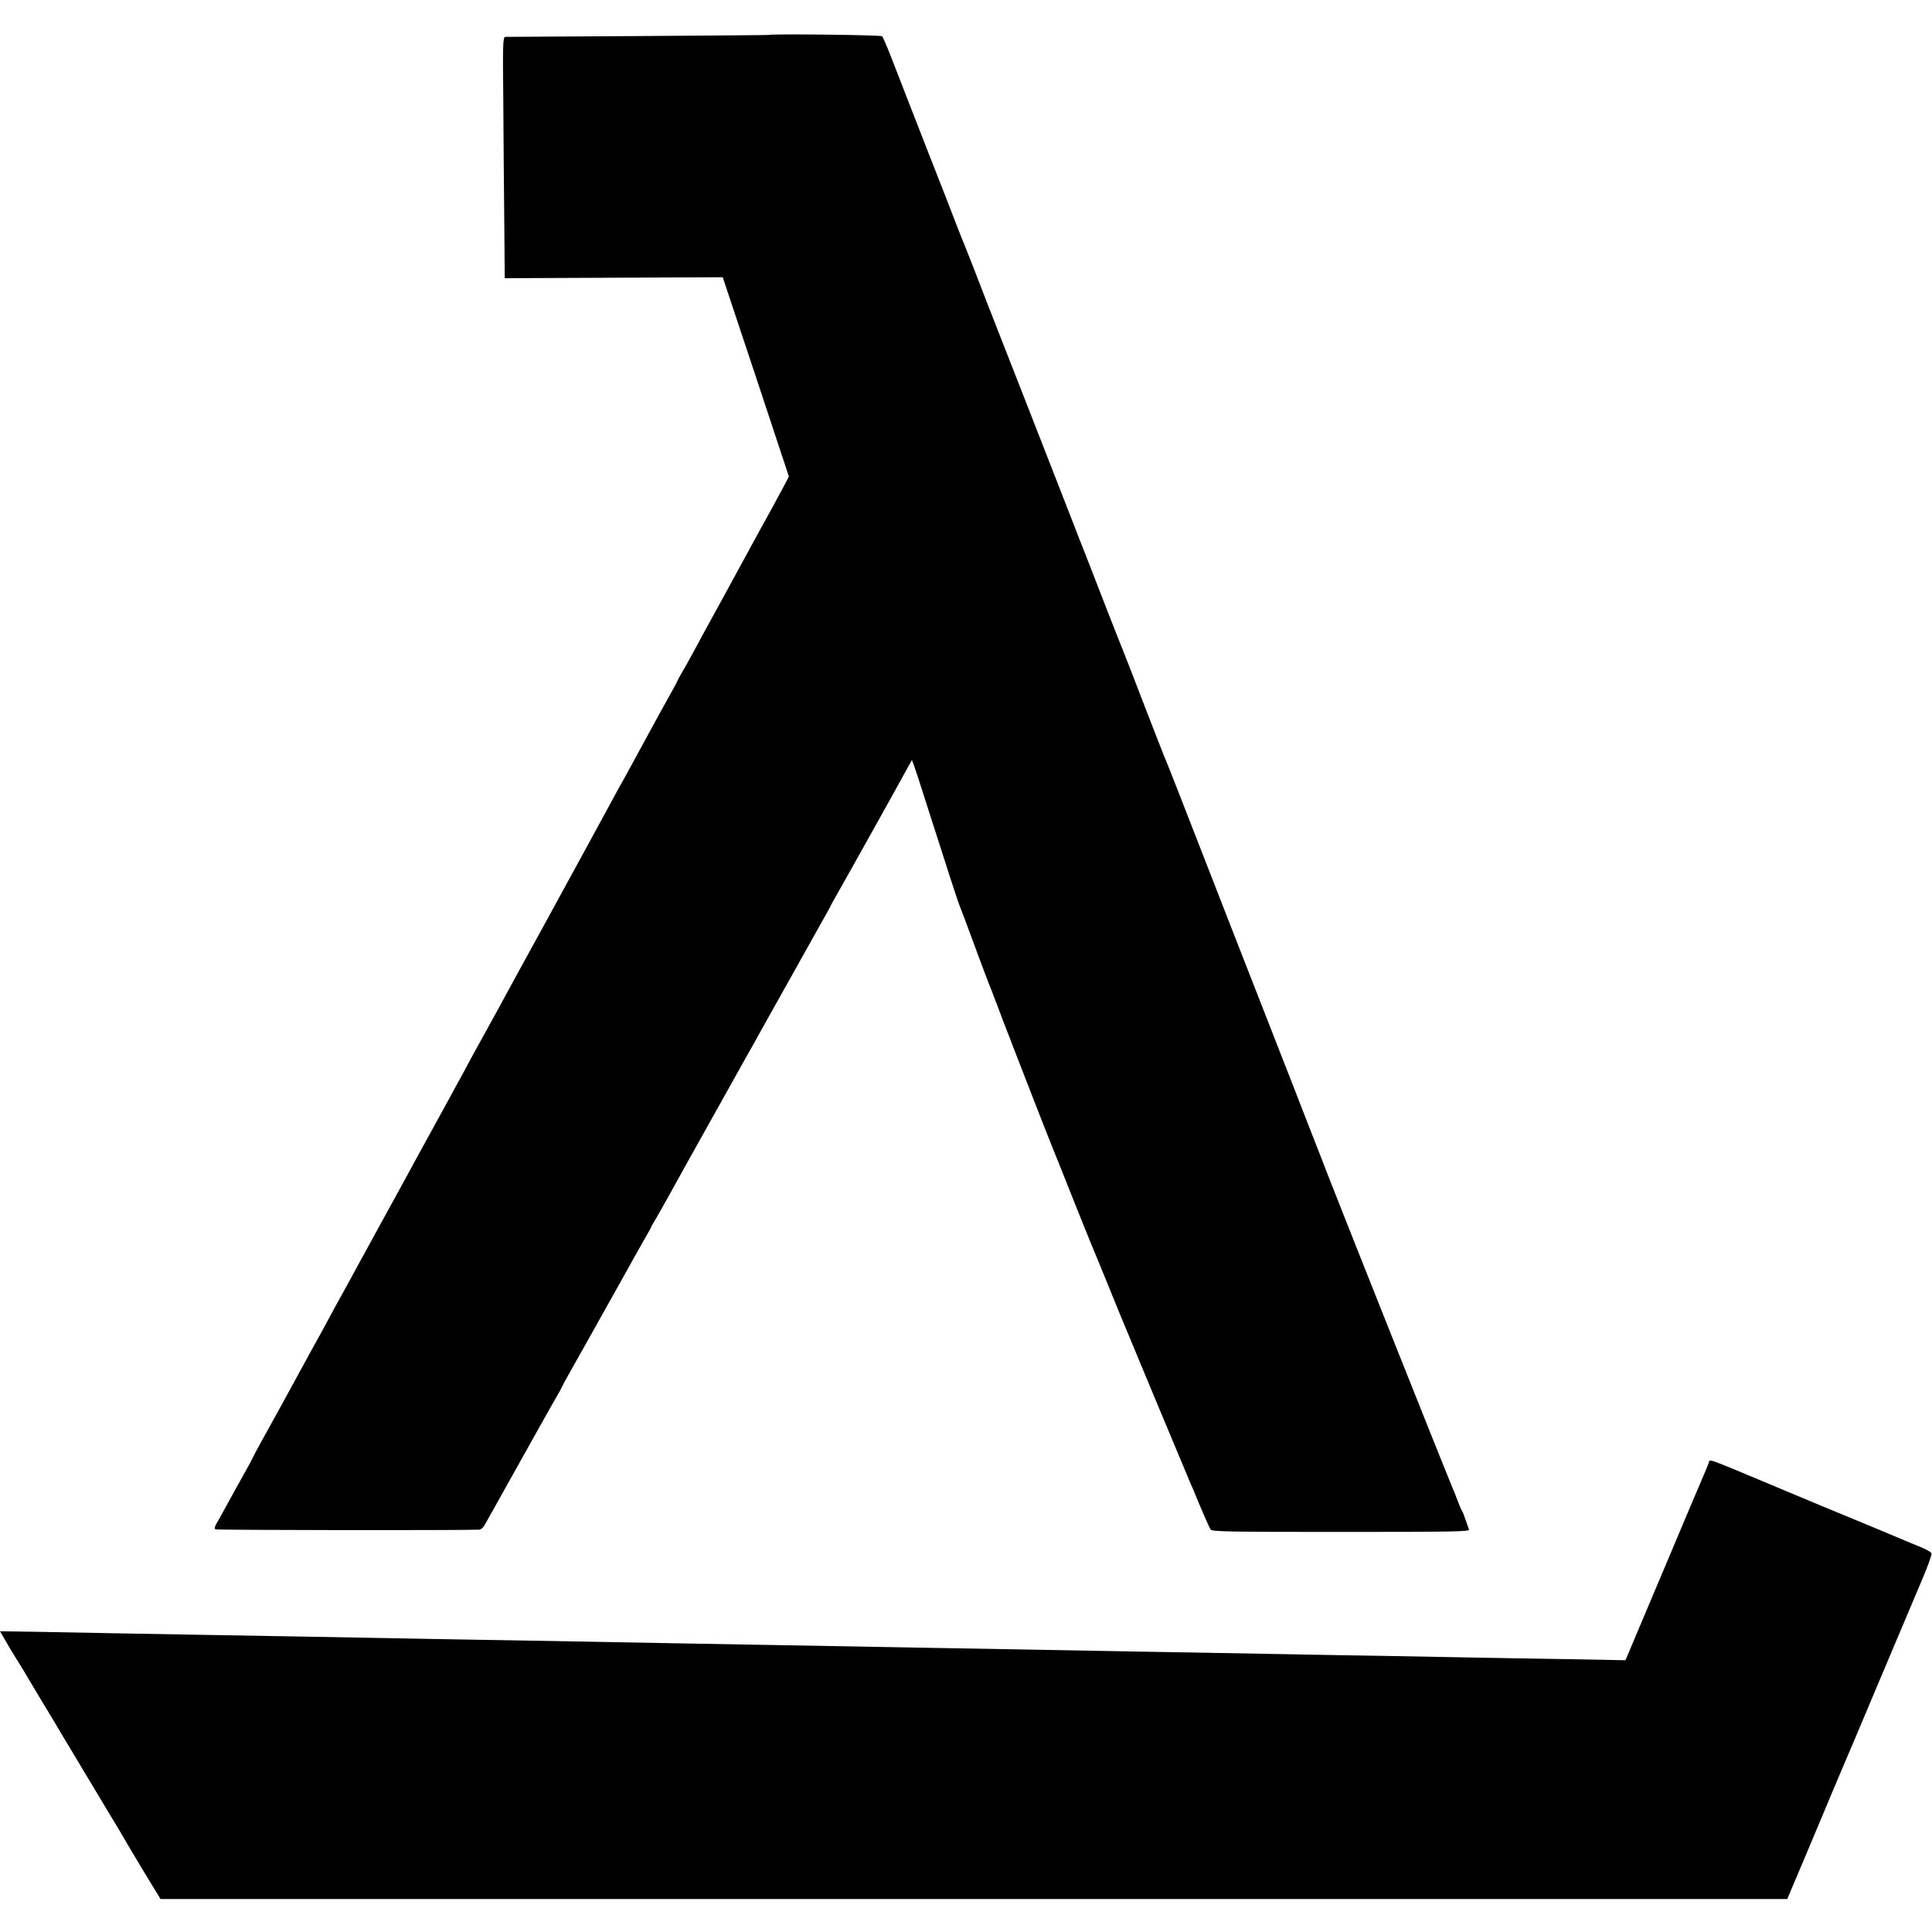
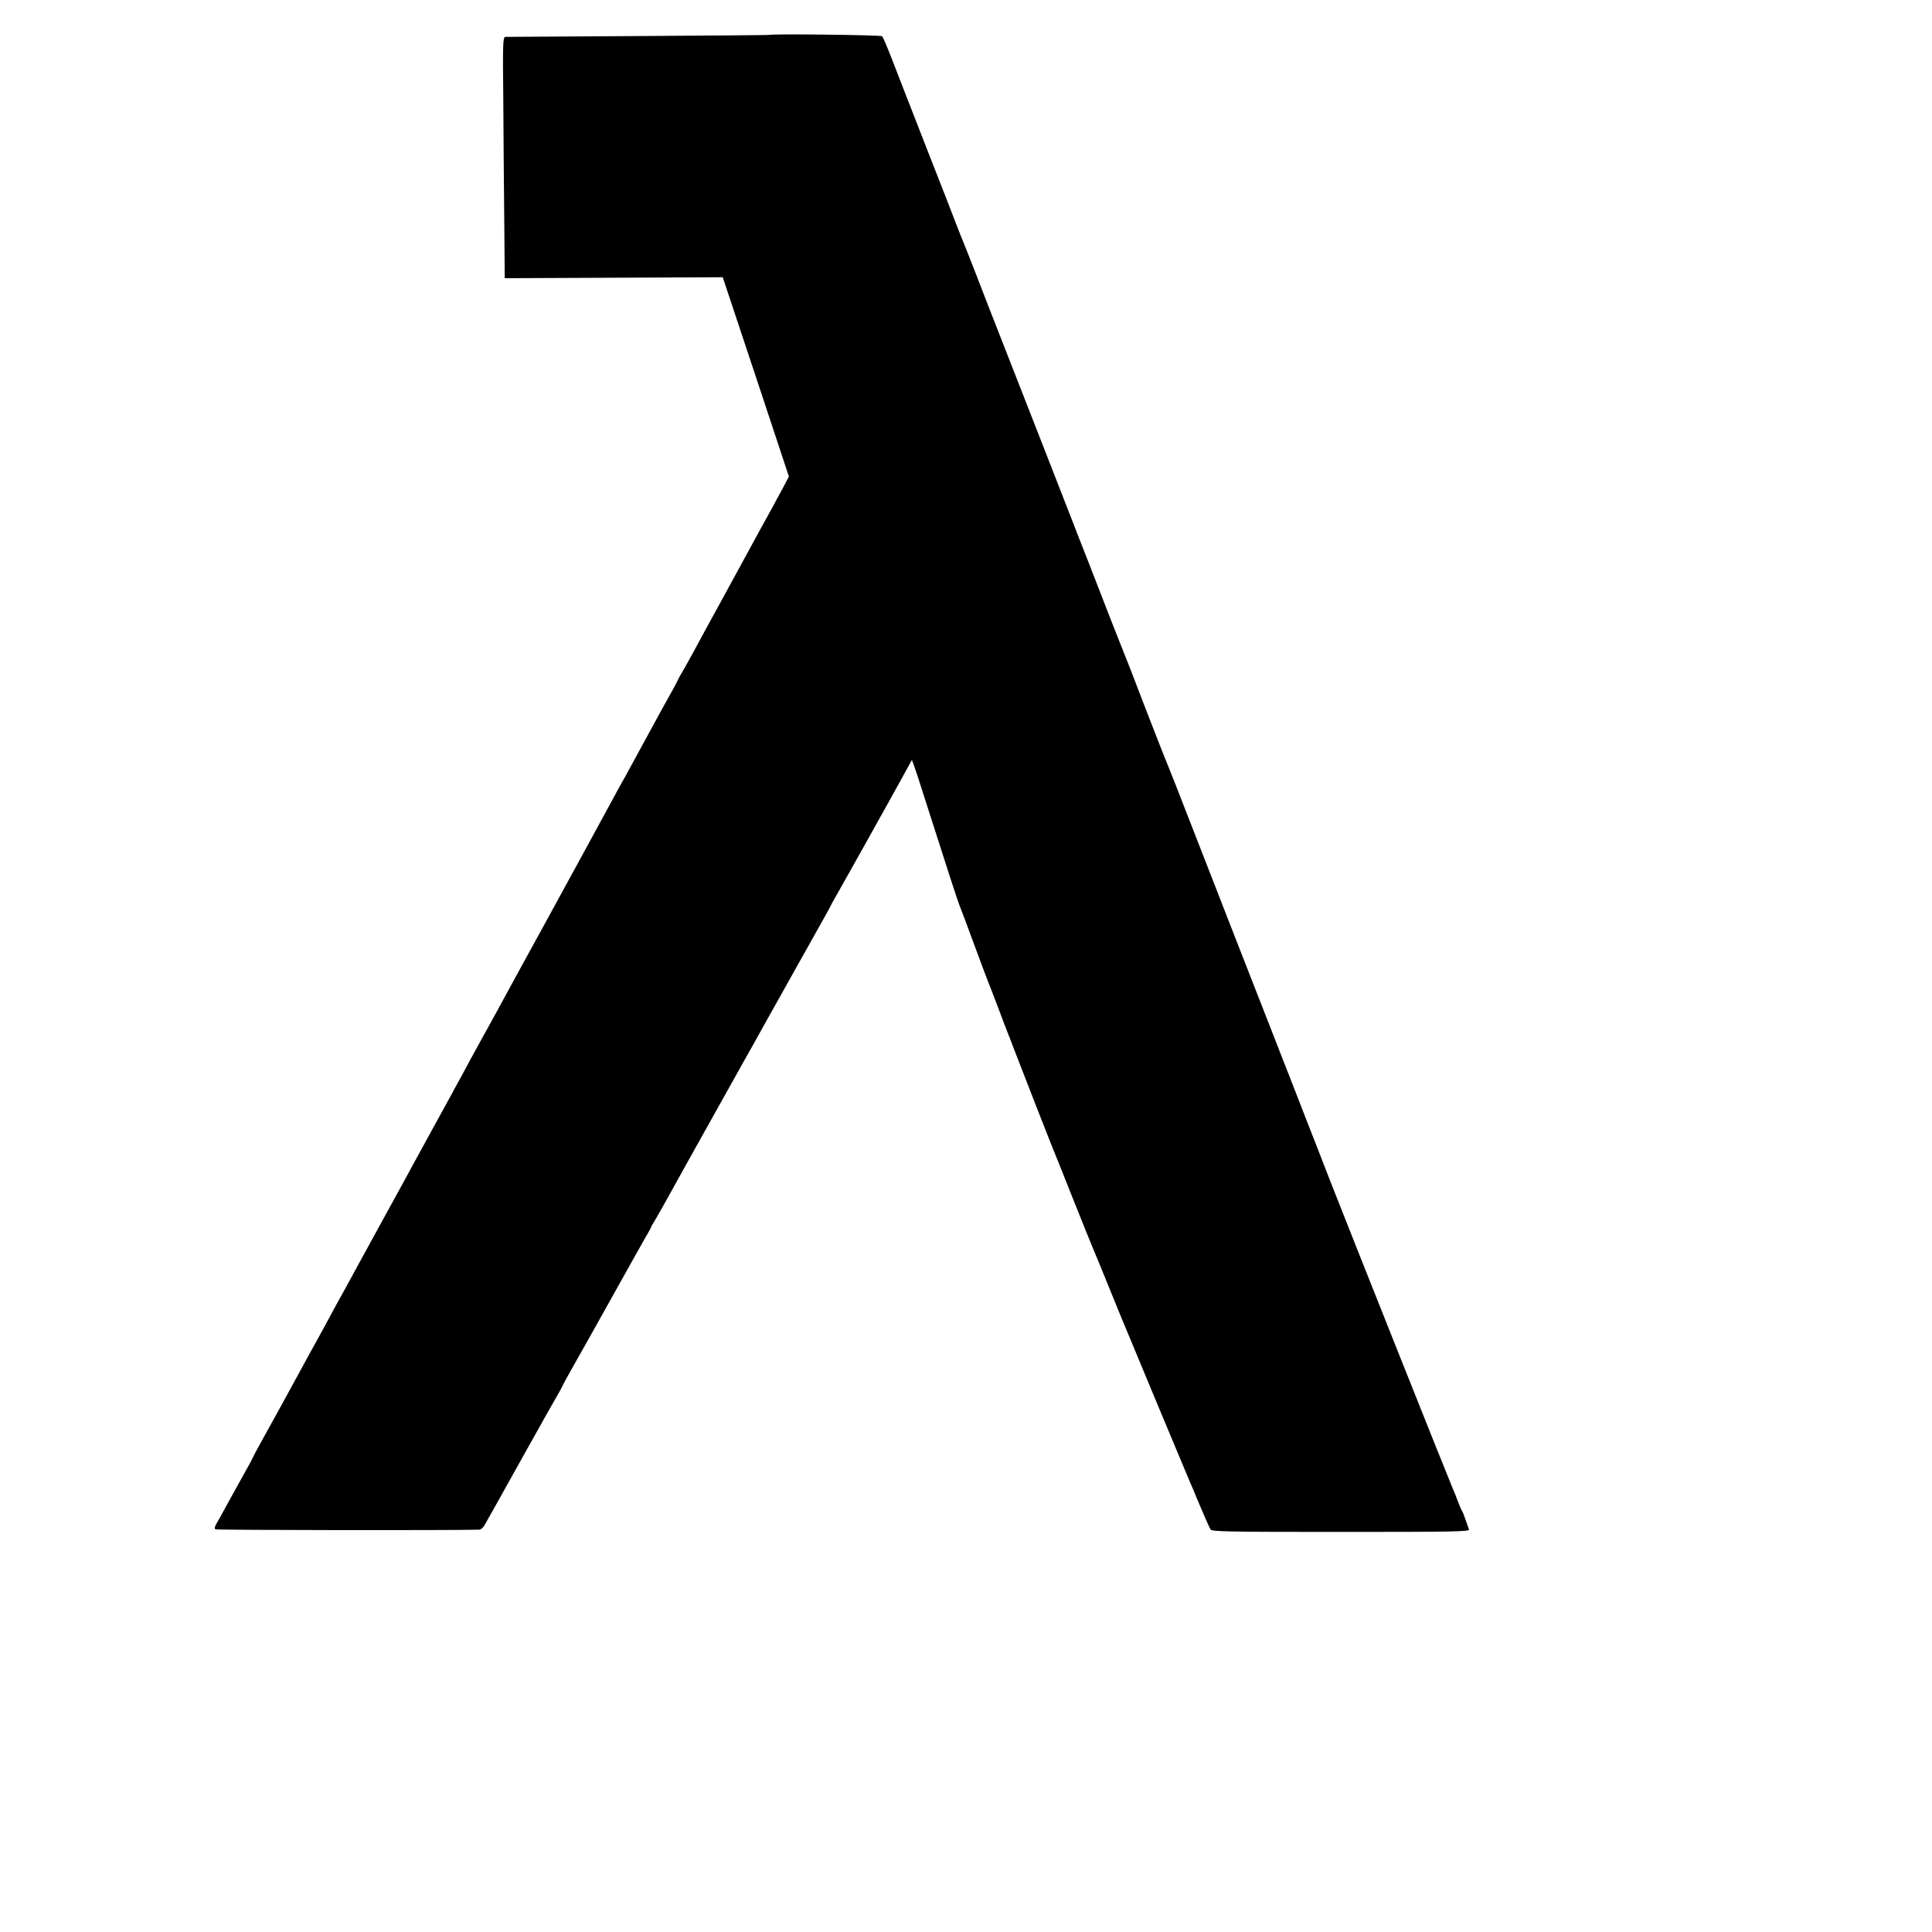
<svg xmlns="http://www.w3.org/2000/svg" version="1.0" width="1200pt" height="1200pt" viewBox="0 0 1200 1200" preserveAspectRatio="xMidYMid meet">
  <g transform="translate(0,1200) scale(0.1,-0.1)" fill="#000000" stroke="none">
    <path d="M4776 11783 c-1 -1 -366 -4 -811 -7 -446 -3 -817 -5 -826 -5 -15 -1 -17 -35 -13 -388 1 -214 4 -551 6 -750 l3 -361 677 3 677 3 206 -619 205 -619 -41 -78 c-23 -42 -48 -88 -55 -102 -26 -46 -140 -254 -181 -330 -22 -41 -90 -165 -150 -275 -60 -110 -132 -240 -158 -290 -27 -49 -61 -112 -77 -138 -15 -26 -28 -49 -28 -51 0 -3 -39 -75 -115 -211 -19 -35 -59 -109 -188 -345 -16 -30 -37 -68 -47 -85 -9 -16 -33 -59 -52 -95 -28 -52 -265 -487 -420 -770 -128 -232 -271 -495 -298 -545 -18 -33 -43 -78 -55 -100 -21 -37 -40 -73 -114 -207 -15 -29 -42 -78 -58 -108 -17 -30 -44 -80 -60 -110 -17 -30 -70 -127 -118 -215 -48 -88 -100 -182 -115 -210 -15 -27 -41 -75 -57 -105 -55 -99 -259 -473 -296 -540 -19 -36 -55 -101 -79 -145 -25 -44 -63 -114 -85 -155 -22 -41 -62 -115 -90 -165 -27 -49 -66 -119 -85 -155 -62 -114 -203 -372 -257 -468 -28 -50 -51 -94 -51 -96 0 -2 -17 -35 -39 -73 -51 -91 -86 -155 -129 -233 -19 -36 -44 -80 -55 -99 -14 -23 -16 -35 -9 -40 8 -5 1487 -7 1638 -2 13 1 27 14 40 39 11 20 33 60 49 87 34 62 90 161 240 430 64 116 133 236 151 268 19 32 34 60 34 62 0 2 26 50 58 107 33 57 148 263 257 458 109 195 207 371 219 390 11 19 21 37 21 40 0 3 8 16 17 30 8 14 42 72 74 130 32 58 87 157 122 220 35 63 77 138 92 165 24 43 203 364 285 510 16 28 37 66 48 85 11 19 32 58 47 85 32 58 327 585 388 693 23 41 42 75 42 77 0 2 14 27 30 55 31 53 400 713 447 801 l27 49 12 -32 c7 -18 45 -134 84 -258 123 -386 191 -594 200 -615 5 -11 46 -119 90 -240 45 -121 85 -229 90 -240 5 -11 32 -81 60 -155 28 -74 54 -144 59 -155 5 -11 18 -45 29 -75 51 -133 239 -615 252 -645 5 -11 59 -146 120 -300 61 -154 118 -293 125 -310 12 -27 38 -91 172 -420 64 -156 413 -992 438 -1050 8 -16 26 -59 40 -95 35 -83 73 -171 84 -190 7 -13 108 -15 810 -15 709 0 801 2 795 15 -3 8 -12 35 -21 60 -8 25 -18 50 -22 55 -4 6 -16 33 -26 60 -10 28 -26 68 -36 90 -23 52 -666 1666 -757 1900 -38 99 -107 275 -152 390 -45 116 -92 237 -105 270 -13 33 -53 134 -88 225 -36 91 -117 298 -180 460 -63 162 -136 347 -160 410 -47 120 -158 404 -271 695 -37 94 -71 179 -76 190 -5 11 -60 153 -123 315 -62 162 -117 304 -122 315 -5 11 -9 22 -10 25 -1 3 -5 14 -10 25 -5 11 -37 94 -73 185 -35 91 -96 246 -134 345 -39 99 -79 200 -88 225 -28 73 -367 940 -473 1210 -36 91 -97 248 -136 350 -40 102 -76 194 -81 205 -5 11 -20 49 -34 85 -13 36 -99 256 -191 490 -91 234 -189 484 -216 555 -28 72 -55 135 -60 140 -8 8 -695 16 -703 8z" />
-     <path d="M10613 2913 c-3 -10 -16 -40 -28 -68 -12 -27 -127 -299 -255 -603 l-234 -554 -375 7 c-207 3 -470 8 -586 10 -115 2 -358 7 -540 10 -181 3 -440 7 -575 10 -135 2 -384 7 -555 10 -170 3 -427 7 -570 10 -279 5 -705 13 -1115 20 -287 5 -725 13 -1120 20 -146 3 -398 7 -560 10 -162 3 -410 7 -550 10 -140 3 -394 7 -565 10 -170 3 -422 7 -560 10 -294 6 -793 14 -1125 20 -129 2 -381 7 -560 10 -179 3 -418 8 -533 10 l-207 3 19 -32 c10 -17 28 -48 39 -68 12 -20 34 -56 49 -80 15 -24 30 -48 33 -53 3 -6 55 -92 115 -193 61 -100 115 -190 120 -200 8 -13 209 -348 265 -442 74 -122 140 -233 140 -234 0 -2 49 -83 108 -182 l109 -179 5052 0 5052 0 110 260 c60 143 137 325 170 405 34 80 67 159 74 175 8 17 107 251 220 520 114 270 234 554 267 632 33 78 58 148 55 155 -2 7 -31 24 -63 37 -33 13 -144 60 -249 104 -104 43 -226 94 -270 112 -44 18 -206 85 -360 150 -478 200 -432 184 -442 158z" />
  </g>
</svg>